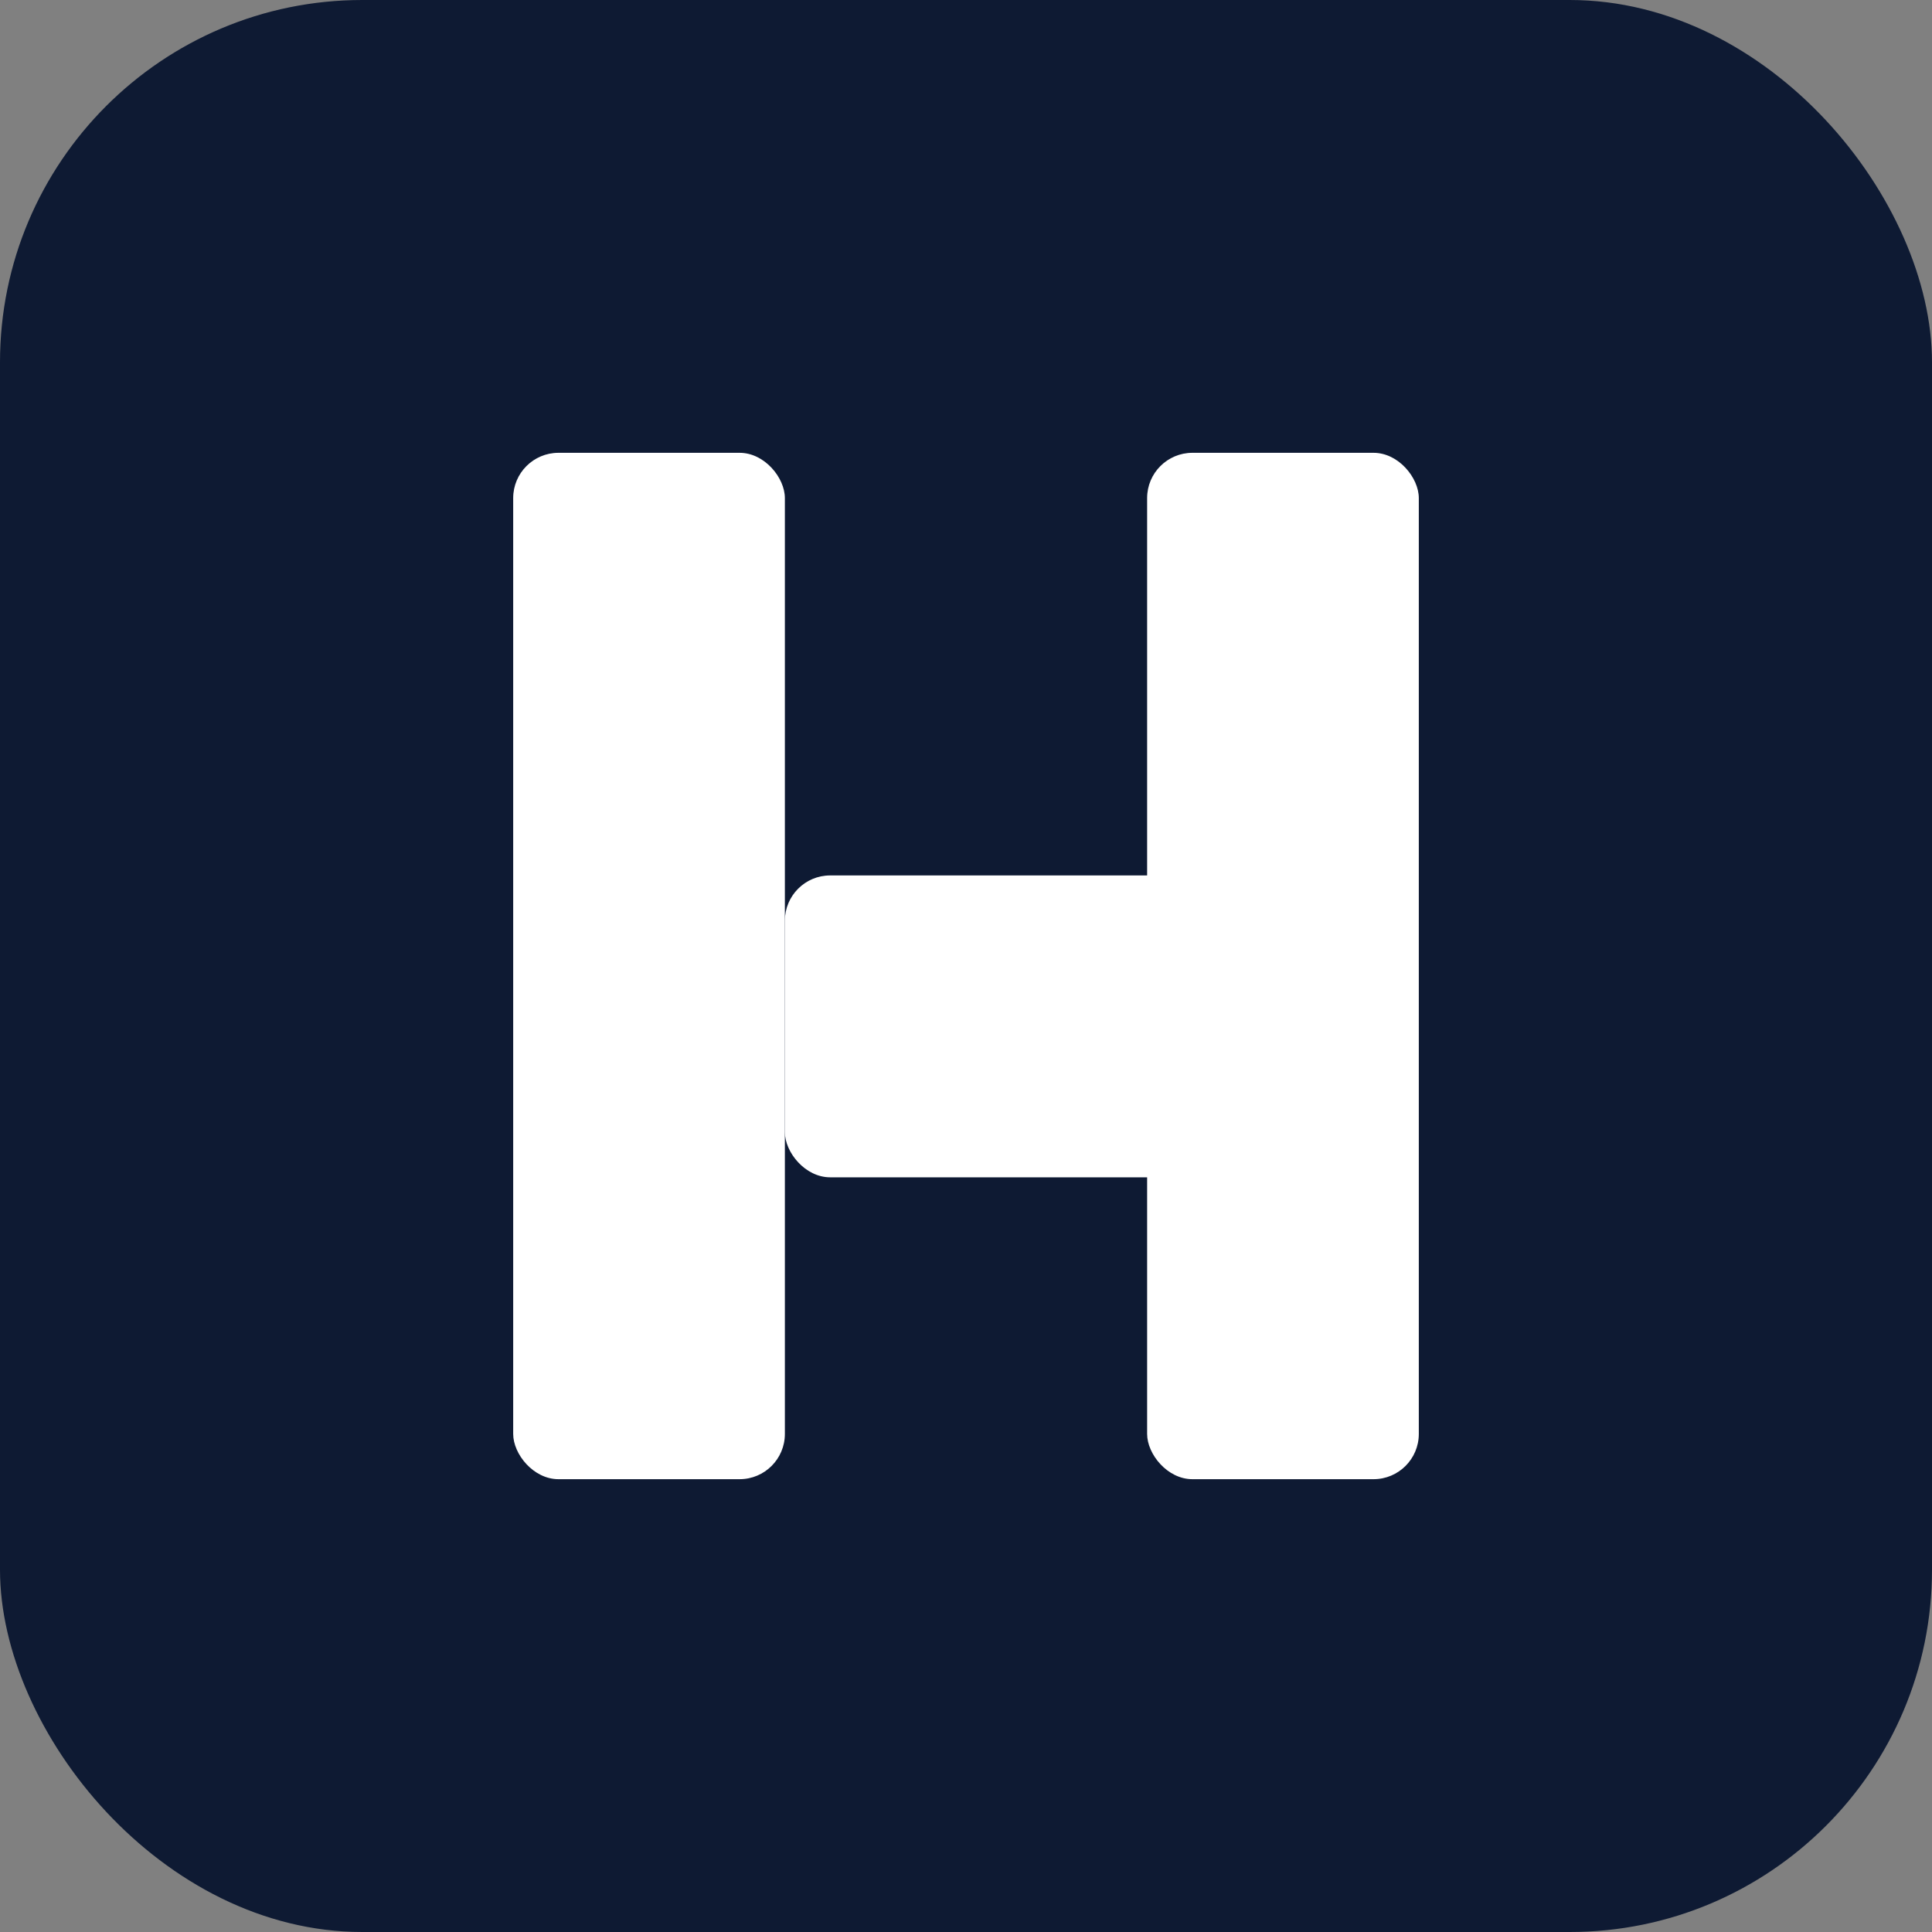
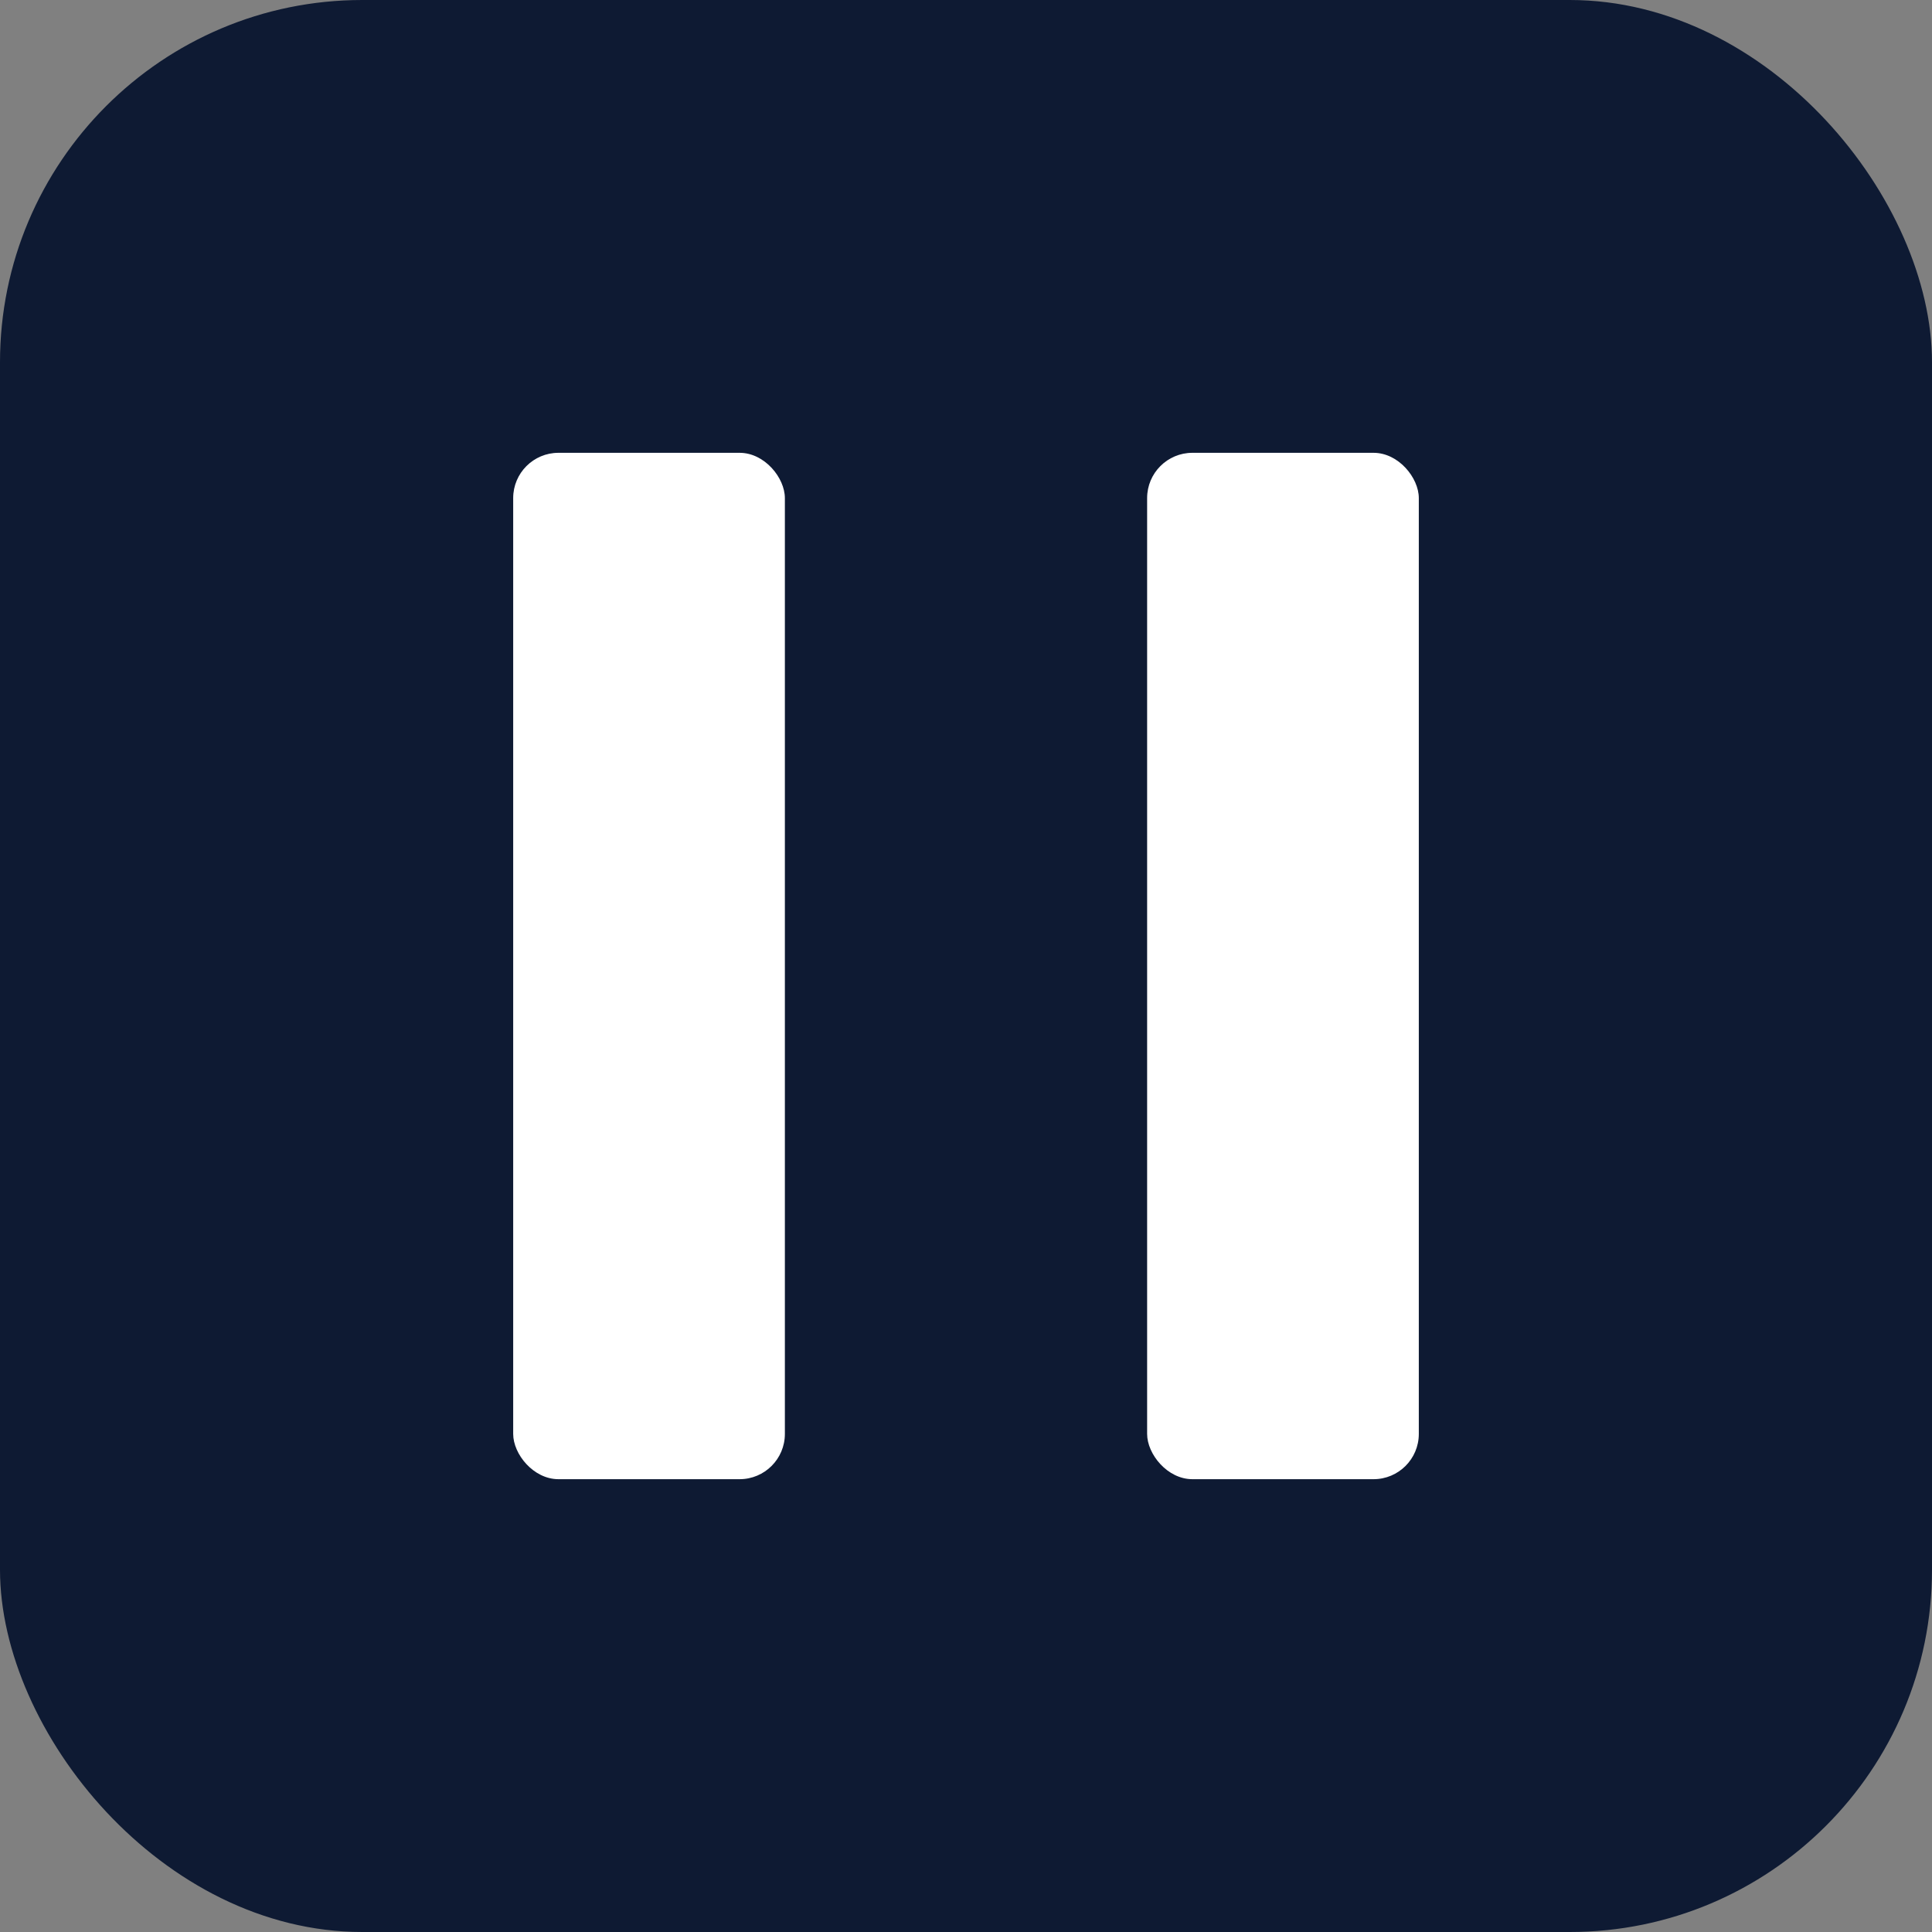
<svg xmlns="http://www.w3.org/2000/svg" width="256" height="256" viewBox="0 0 256 256">
  <rect x="0" y="0" width="256" height="256" fill="#808080" stroke="none" />
  <rect width="256" height="256" rx="48" fill="#0E1A33" />
  <rect x="68" y="60" width="36" height="136" rx="6" fill="#FFFFFF" />
  <rect x="152" y="60" width="36" height="136" rx="6" fill="#FFFFFF" />
-   <rect x="104" y="116" width="80" height="40" rx="6" fill="#FFFFFF" />
</svg>